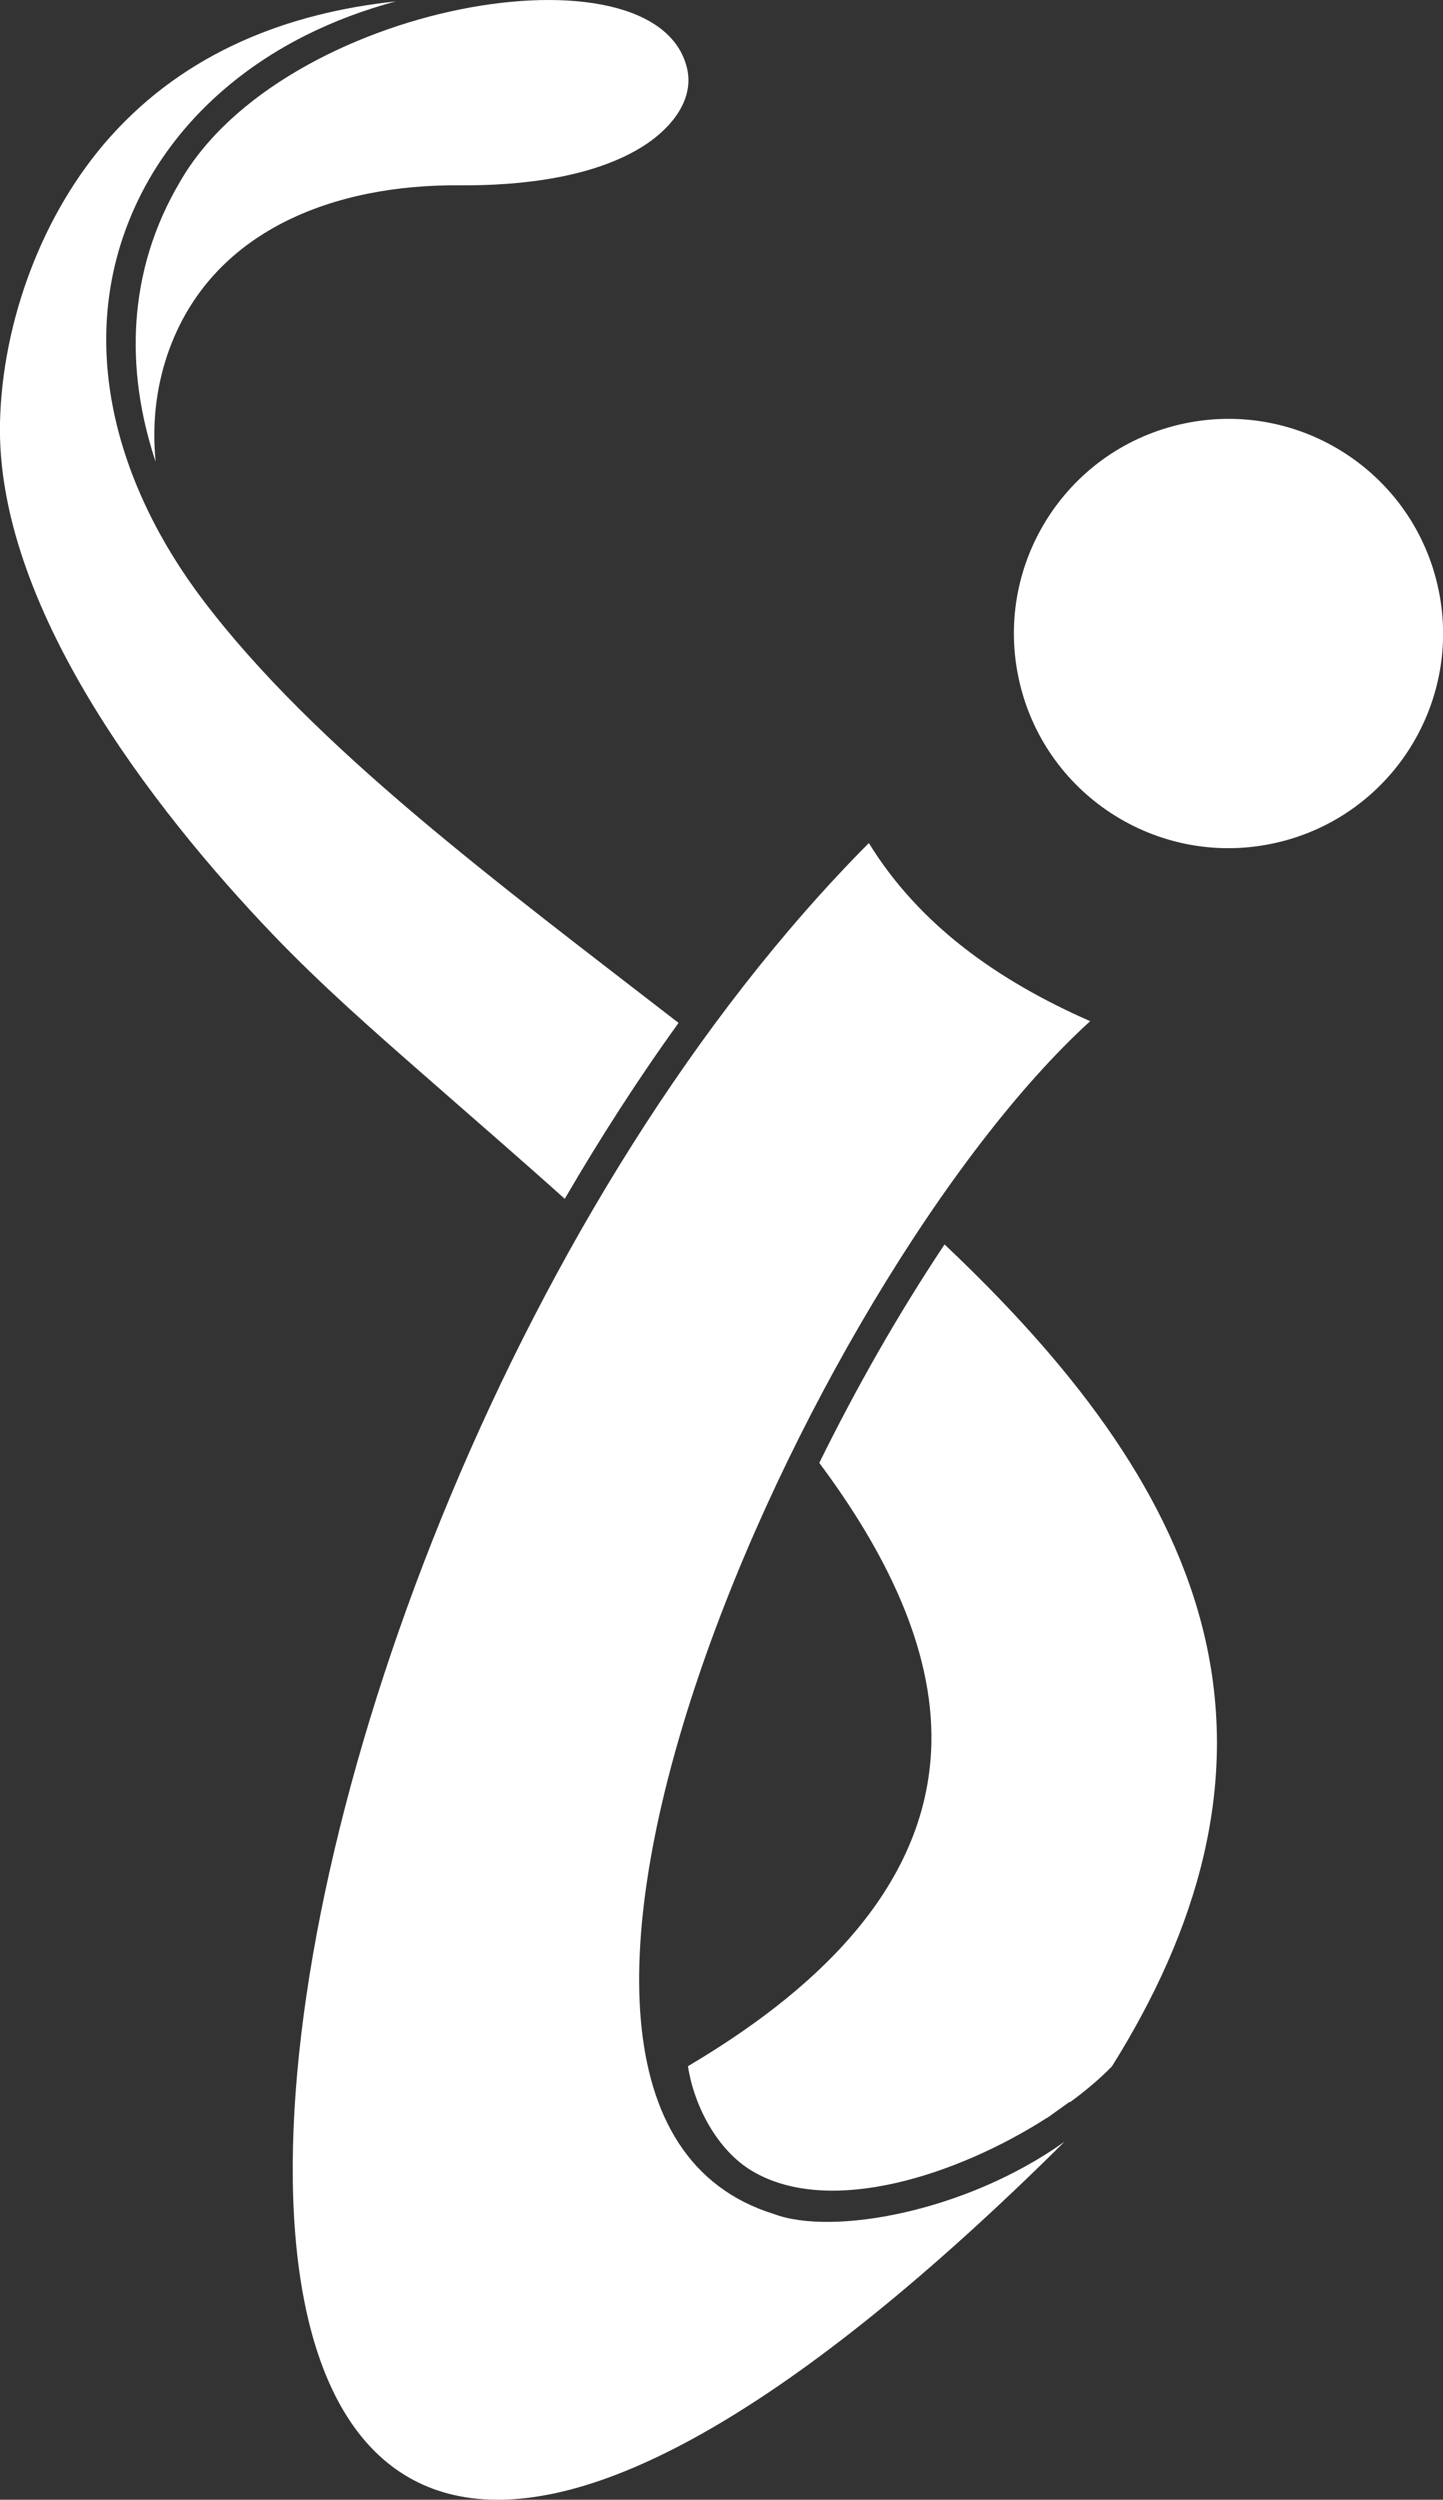
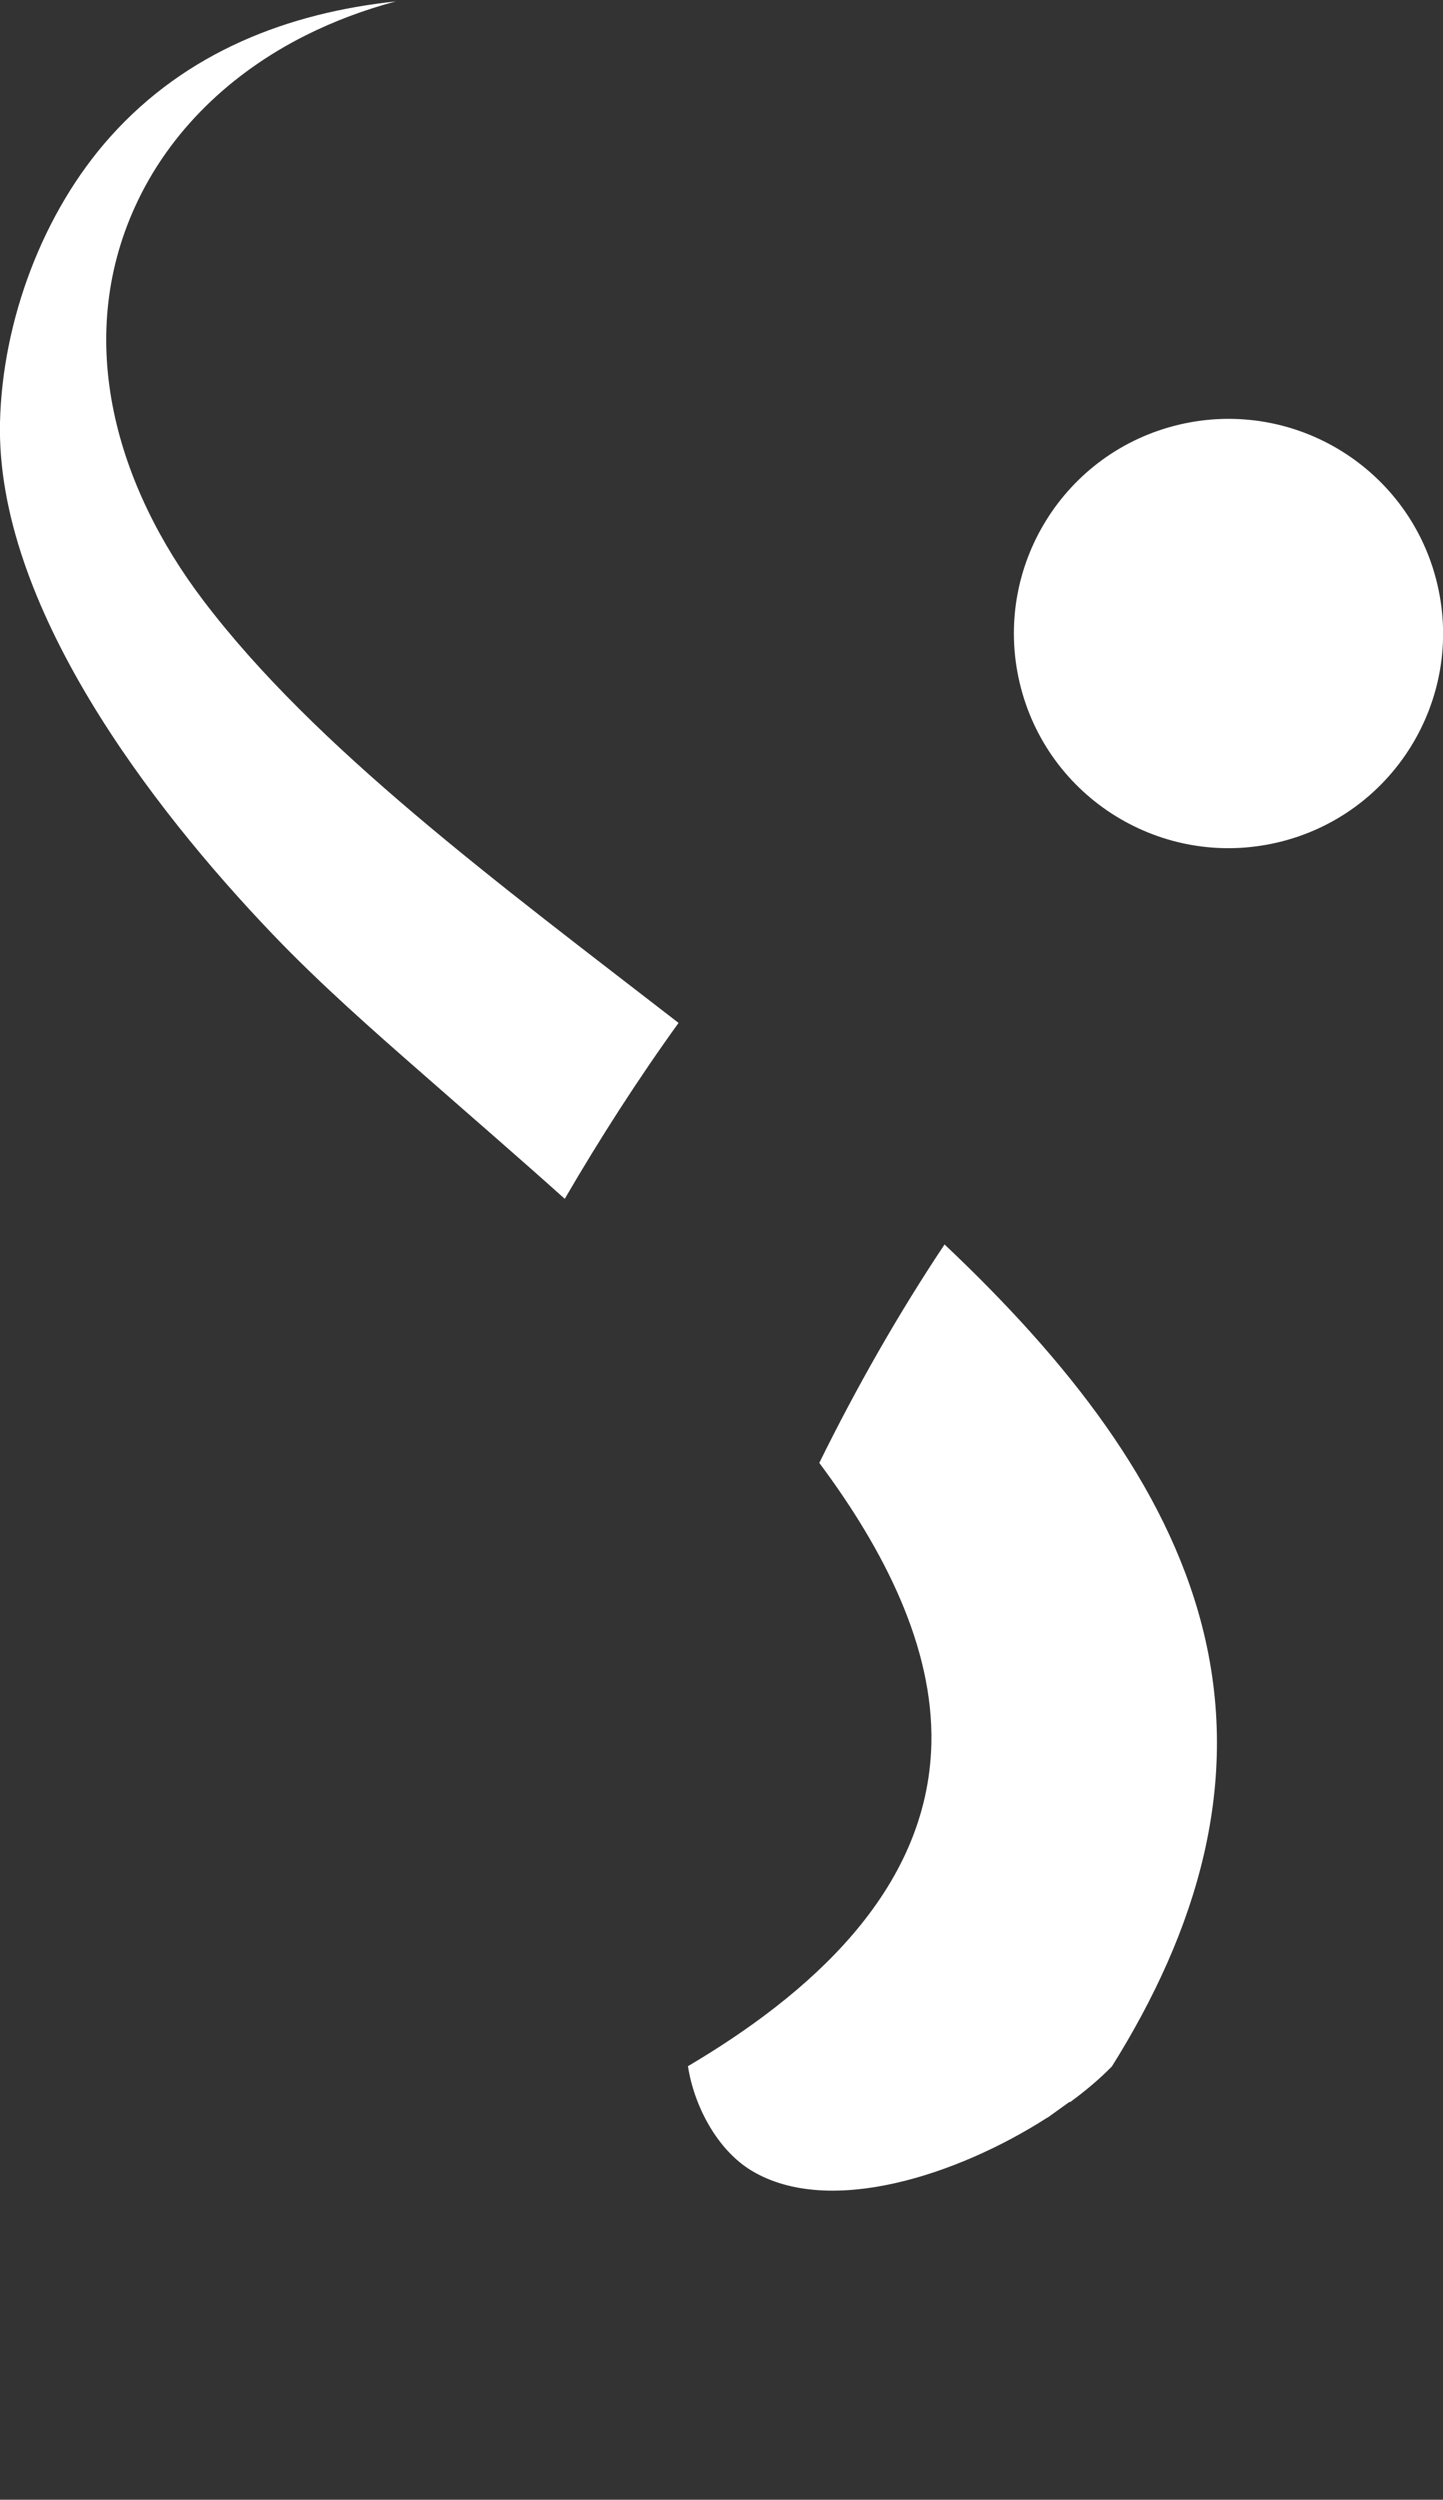
<svg xmlns="http://www.w3.org/2000/svg" id="Layer_2" viewBox="0 0 92.06 159.43">
  <rect x="0" y="0" width="92.06" height="159.43" fill="#333333" stroke="none" />
  <g id="Layer_1-2">
    <g id="Logo_White">
      <g id="Icon_White">
        <path d="M25.25.09c-6.86.73-13.36,3.21-18.21,8.63C2.72,13.54.15,20.48,0,26.94c-.26,11.63,9.64,24.54,17.39,32.64,3.05,3.19,6.44,6.17,9.77,9.08,2.96,2.6,5.94,5.17,8.87,7.8,2.23-3.83,4.65-7.6,7.26-11.22-11.51-8.91-23.21-17.55-30.34-26.97-5.48-7.23-8.26-16.48-4.33-25.1,2.2-4.83,6.14-8.53,10.85-10.9,1.85-.93,3.79-1.65,5.78-2.18h0ZM52.26,93.29c4.18,5.6,7.29,11.77,7.16,17.9-.21,9.49-7.96,16.11-15.53,20.59.39,2.54,1.87,5.35,4.07,6.67,4.97,2.98,13.2.24,18.84-3.38h.02s1.42-1.02,1.42-1.02l.02.03c1.04-.76,1.95-1.54,2.68-2.29,5.39-8.61,8.35-18.07,5.73-28.16-2.32-8.93-8.56-16.84-16.41-24.26-2.96,4.44-5.63,9.14-7.99,13.93Z" style="fill:#fff; fill-rule:evenodd;" />
-         <path d="M67.91,136.6C-2.31,206.25,11,98.48,55.43,53.77c3.2,5.19,8.16,8.74,14.12,11.36-18.07,16.45-41.76,69.4-20.17,76.08,3.69,1.39,12.2-.1,18.53-4.61Z" style="fill:#fff; fill-rule:evenodd;" />
        <path d="M91.7,37.27c-1.73-7.36-9.1-11.92-16.46-10.19-7.36,1.73-11.92,9.1-10.19,16.46,1.73,7.36,9.1,11.92,16.46,10.19,7.36-1.73,11.92-9.1,10.19-16.46Z" style="fill:#fff; fill-rule:evenodd;" />
-         <path d="M9.93,29.45c-.23-2.29,0-4.61.75-6.83,2.73-8.01,10.79-10.87,18.62-10.8,3.8.03,8.7-.46,11.95-2.64,1.56-1.05,3.06-2.81,2.58-4.83C41.88-3.89,18.03.16,11.48,11.6c-3.38,5.71-3.5,12.01-1.55,17.85Z" style="fill:#fff; fill-rule:evenodd;" />
      </g>
    </g>
  </g>
</svg>